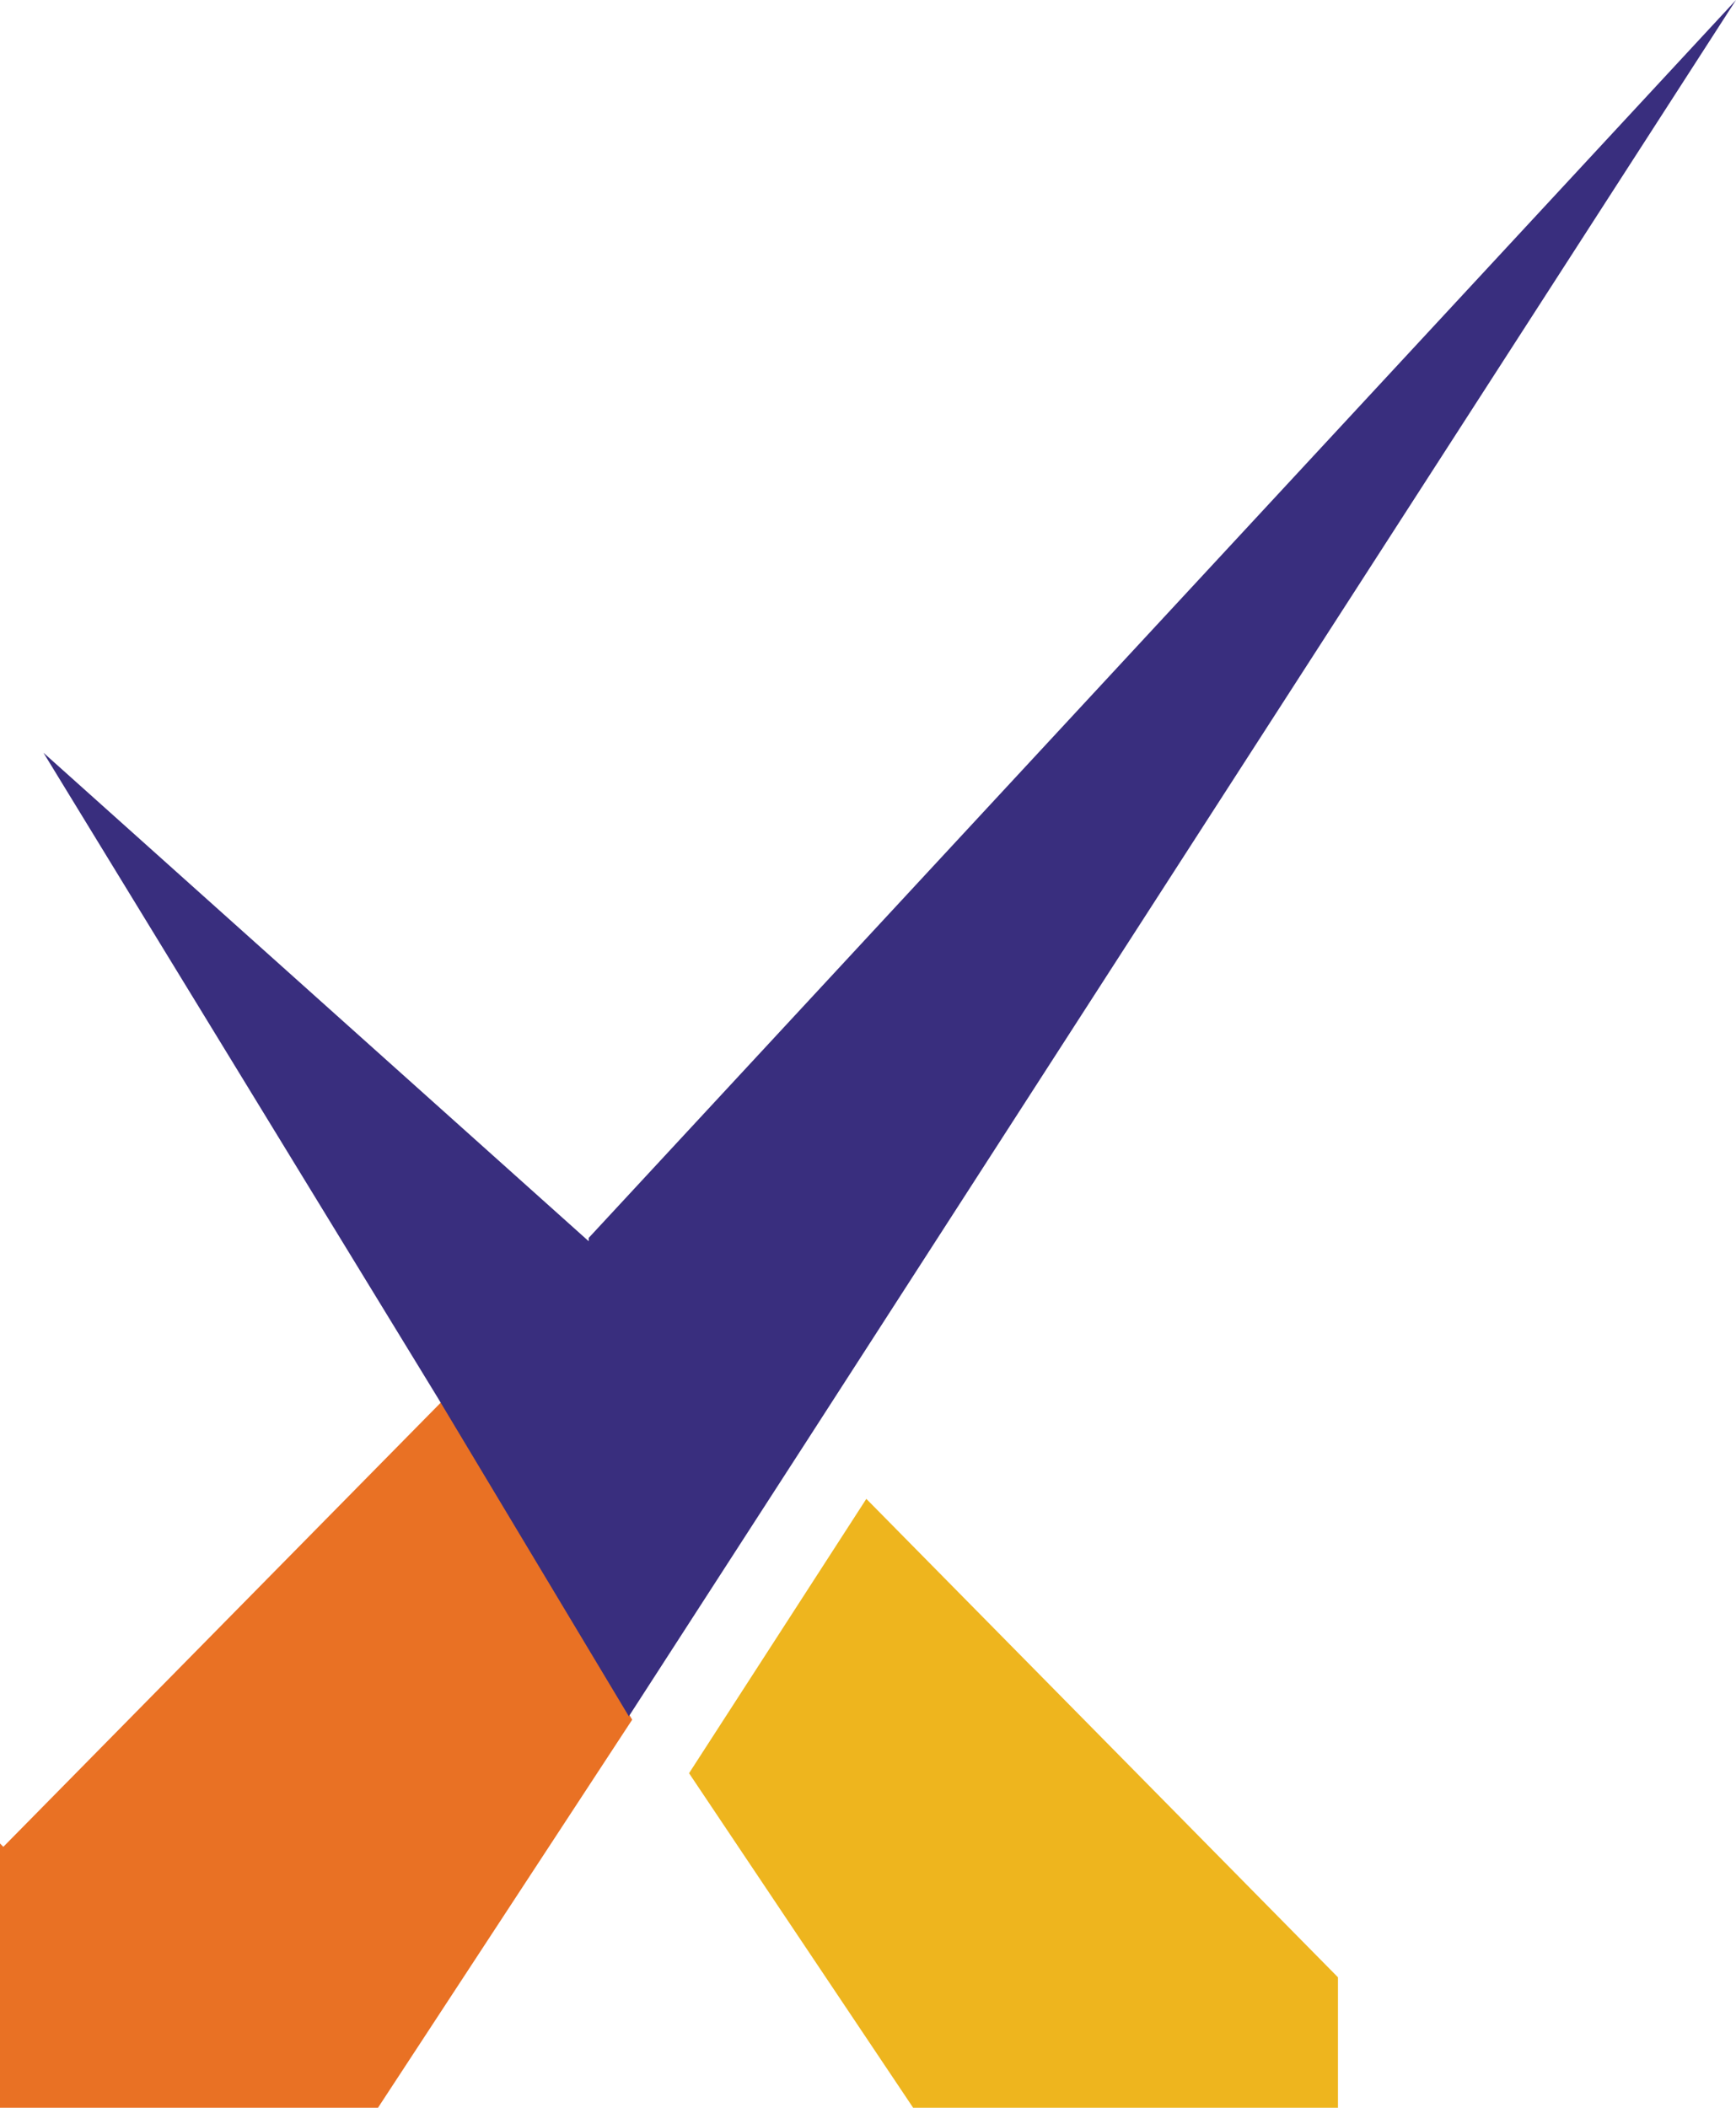
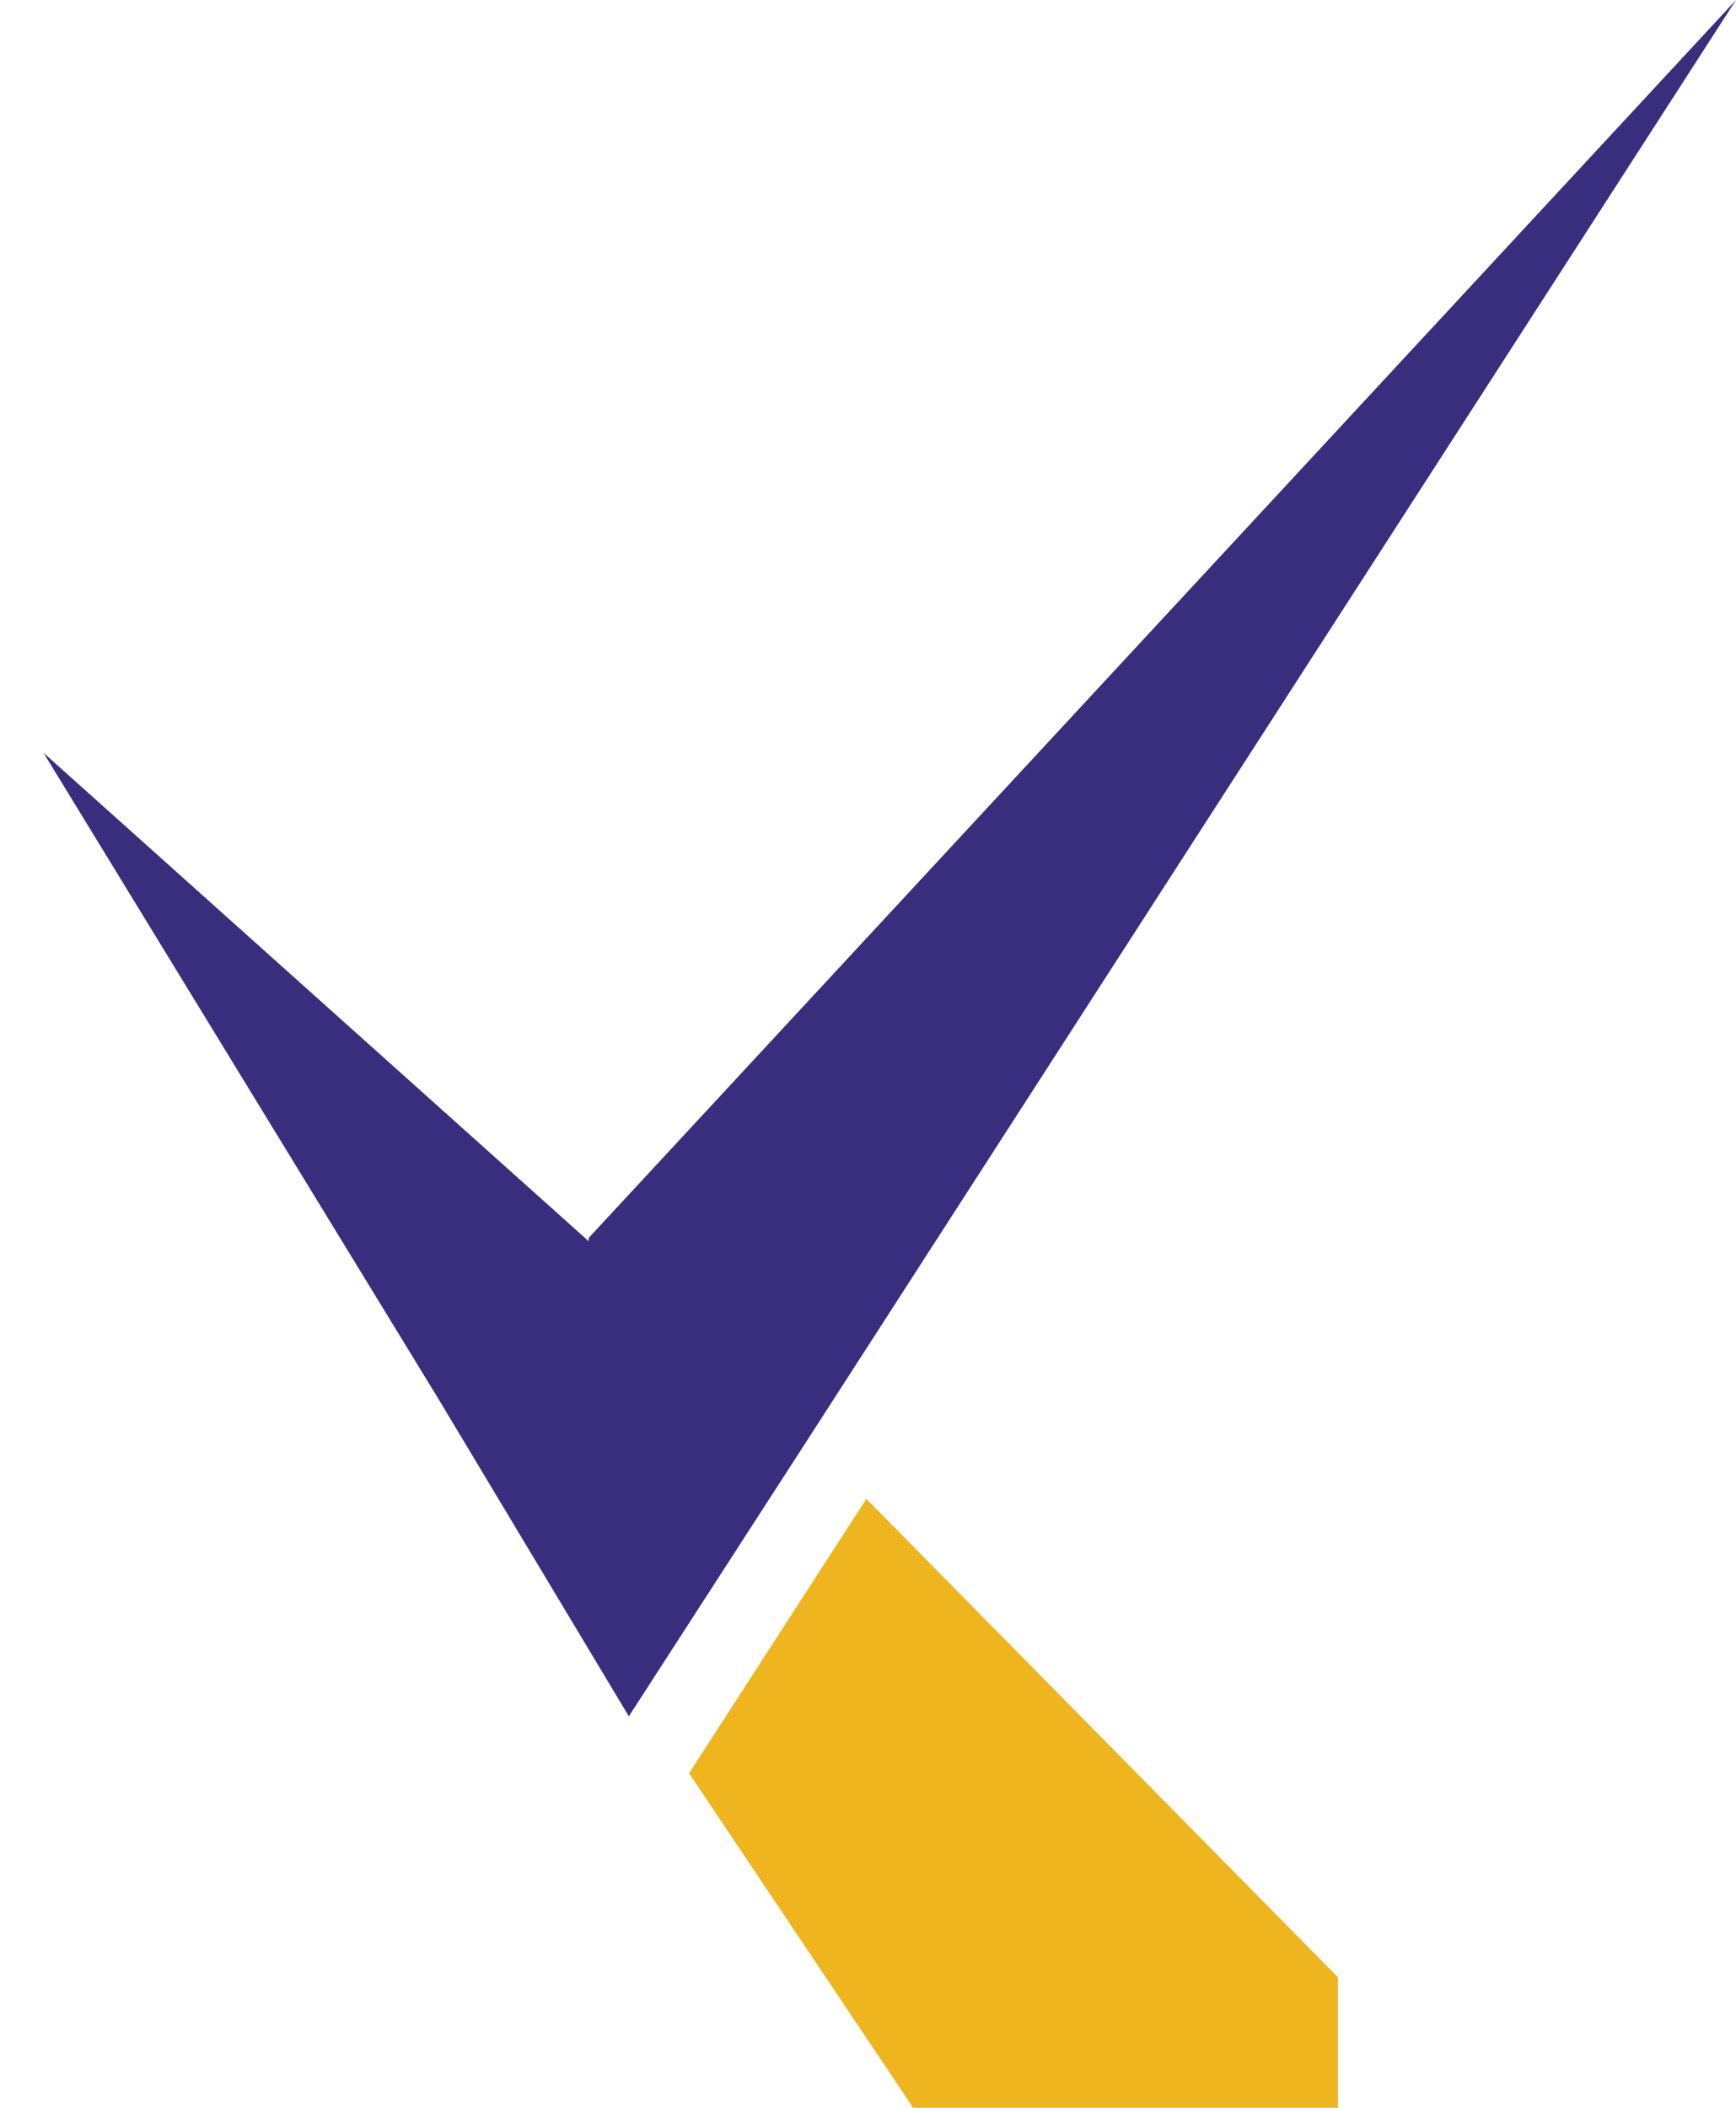
<svg xmlns="http://www.w3.org/2000/svg" viewBox="24.6 18.7 51.9 63">
  <defs>
    <style>      .cls-1 {        fill: #392e7e;      }      .cls-2 {        fill: #e97124;      }      .cls-3 {        fill: #eeb51e;      }    </style>
  </defs>
  <g>
    <g id="Layer_1">
      <g id="Group_90">
        <path id="Path_1299" class="cls-3" d="M52,81.7h12.6v-3.9l-14.1-14.3-5.3,8.2,6.7,10Z" />
-         <path id="Path_1300" class="cls-2" d="M24.6,73.8v7.9h11.3l7.6-11.6-5.7-9.5-13.1,13.3Z" />
        <path id="Path_1301" class="cls-1" d="M42.2,55.8l-16.3-14.6,11.8,19.3,5.7,9.5,5.3-8.2,27.8-43.1-34.3,37Z" />
      </g>
    </g>
  </g>
</svg>